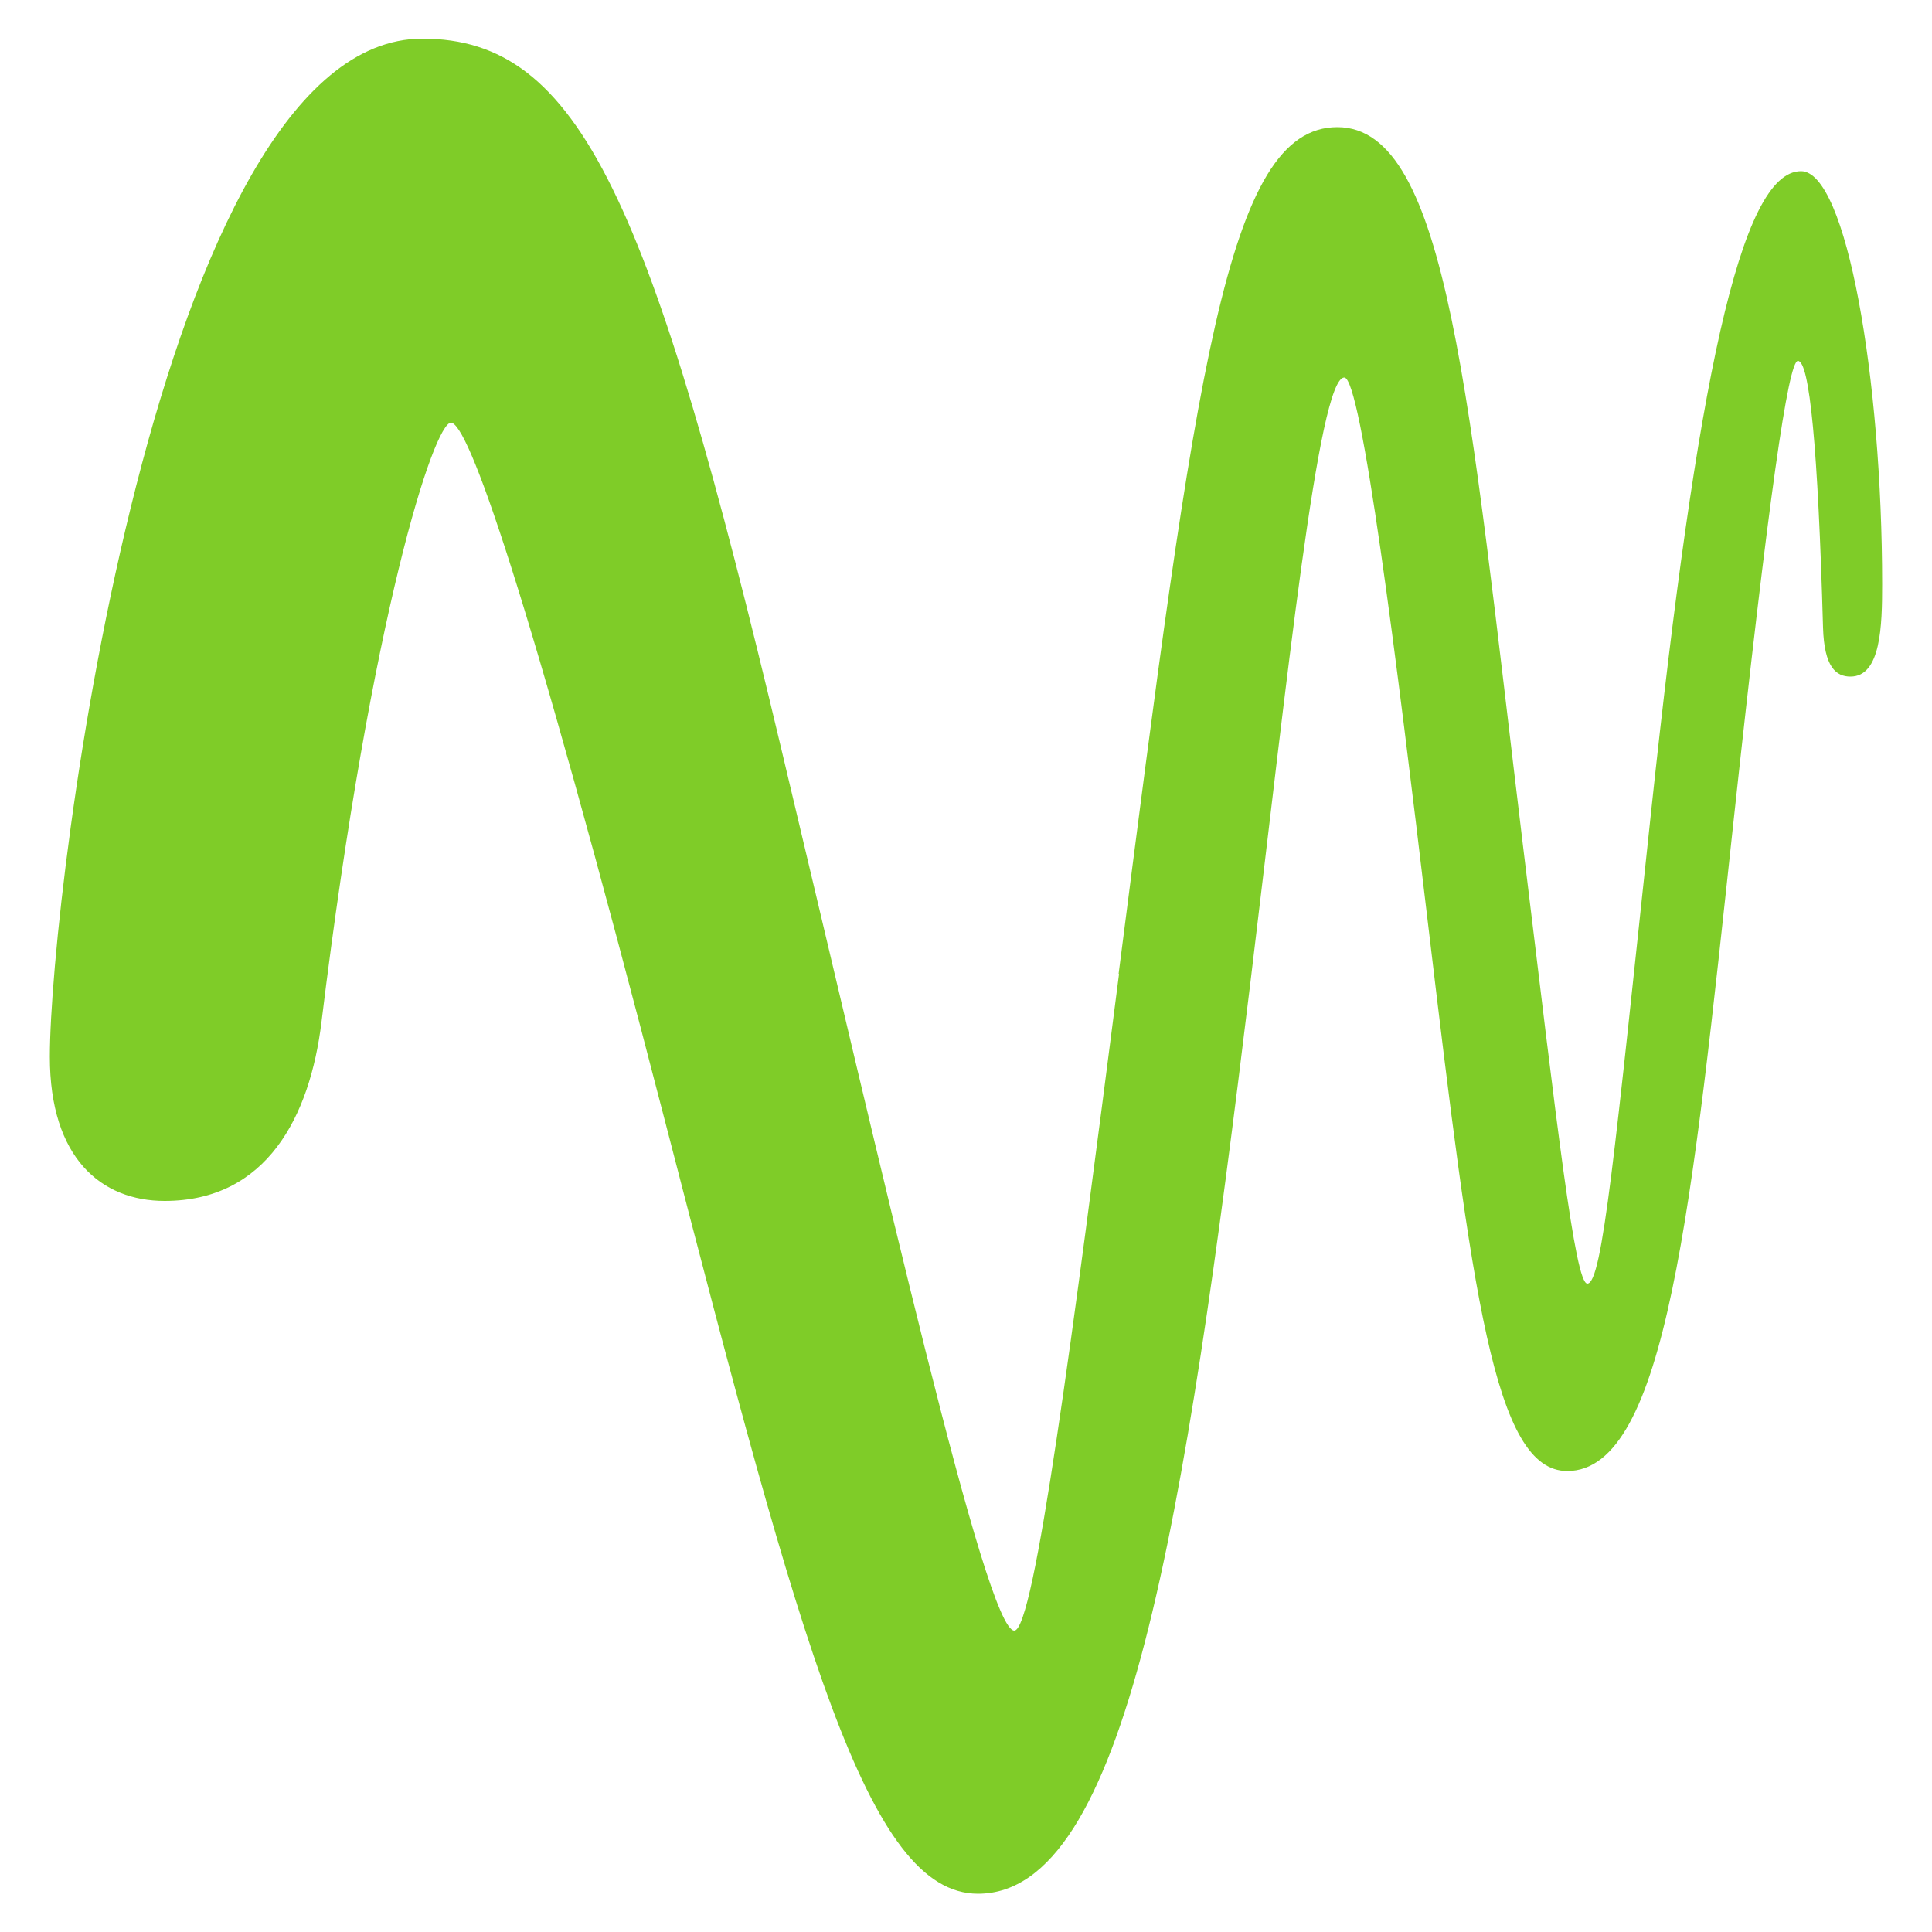
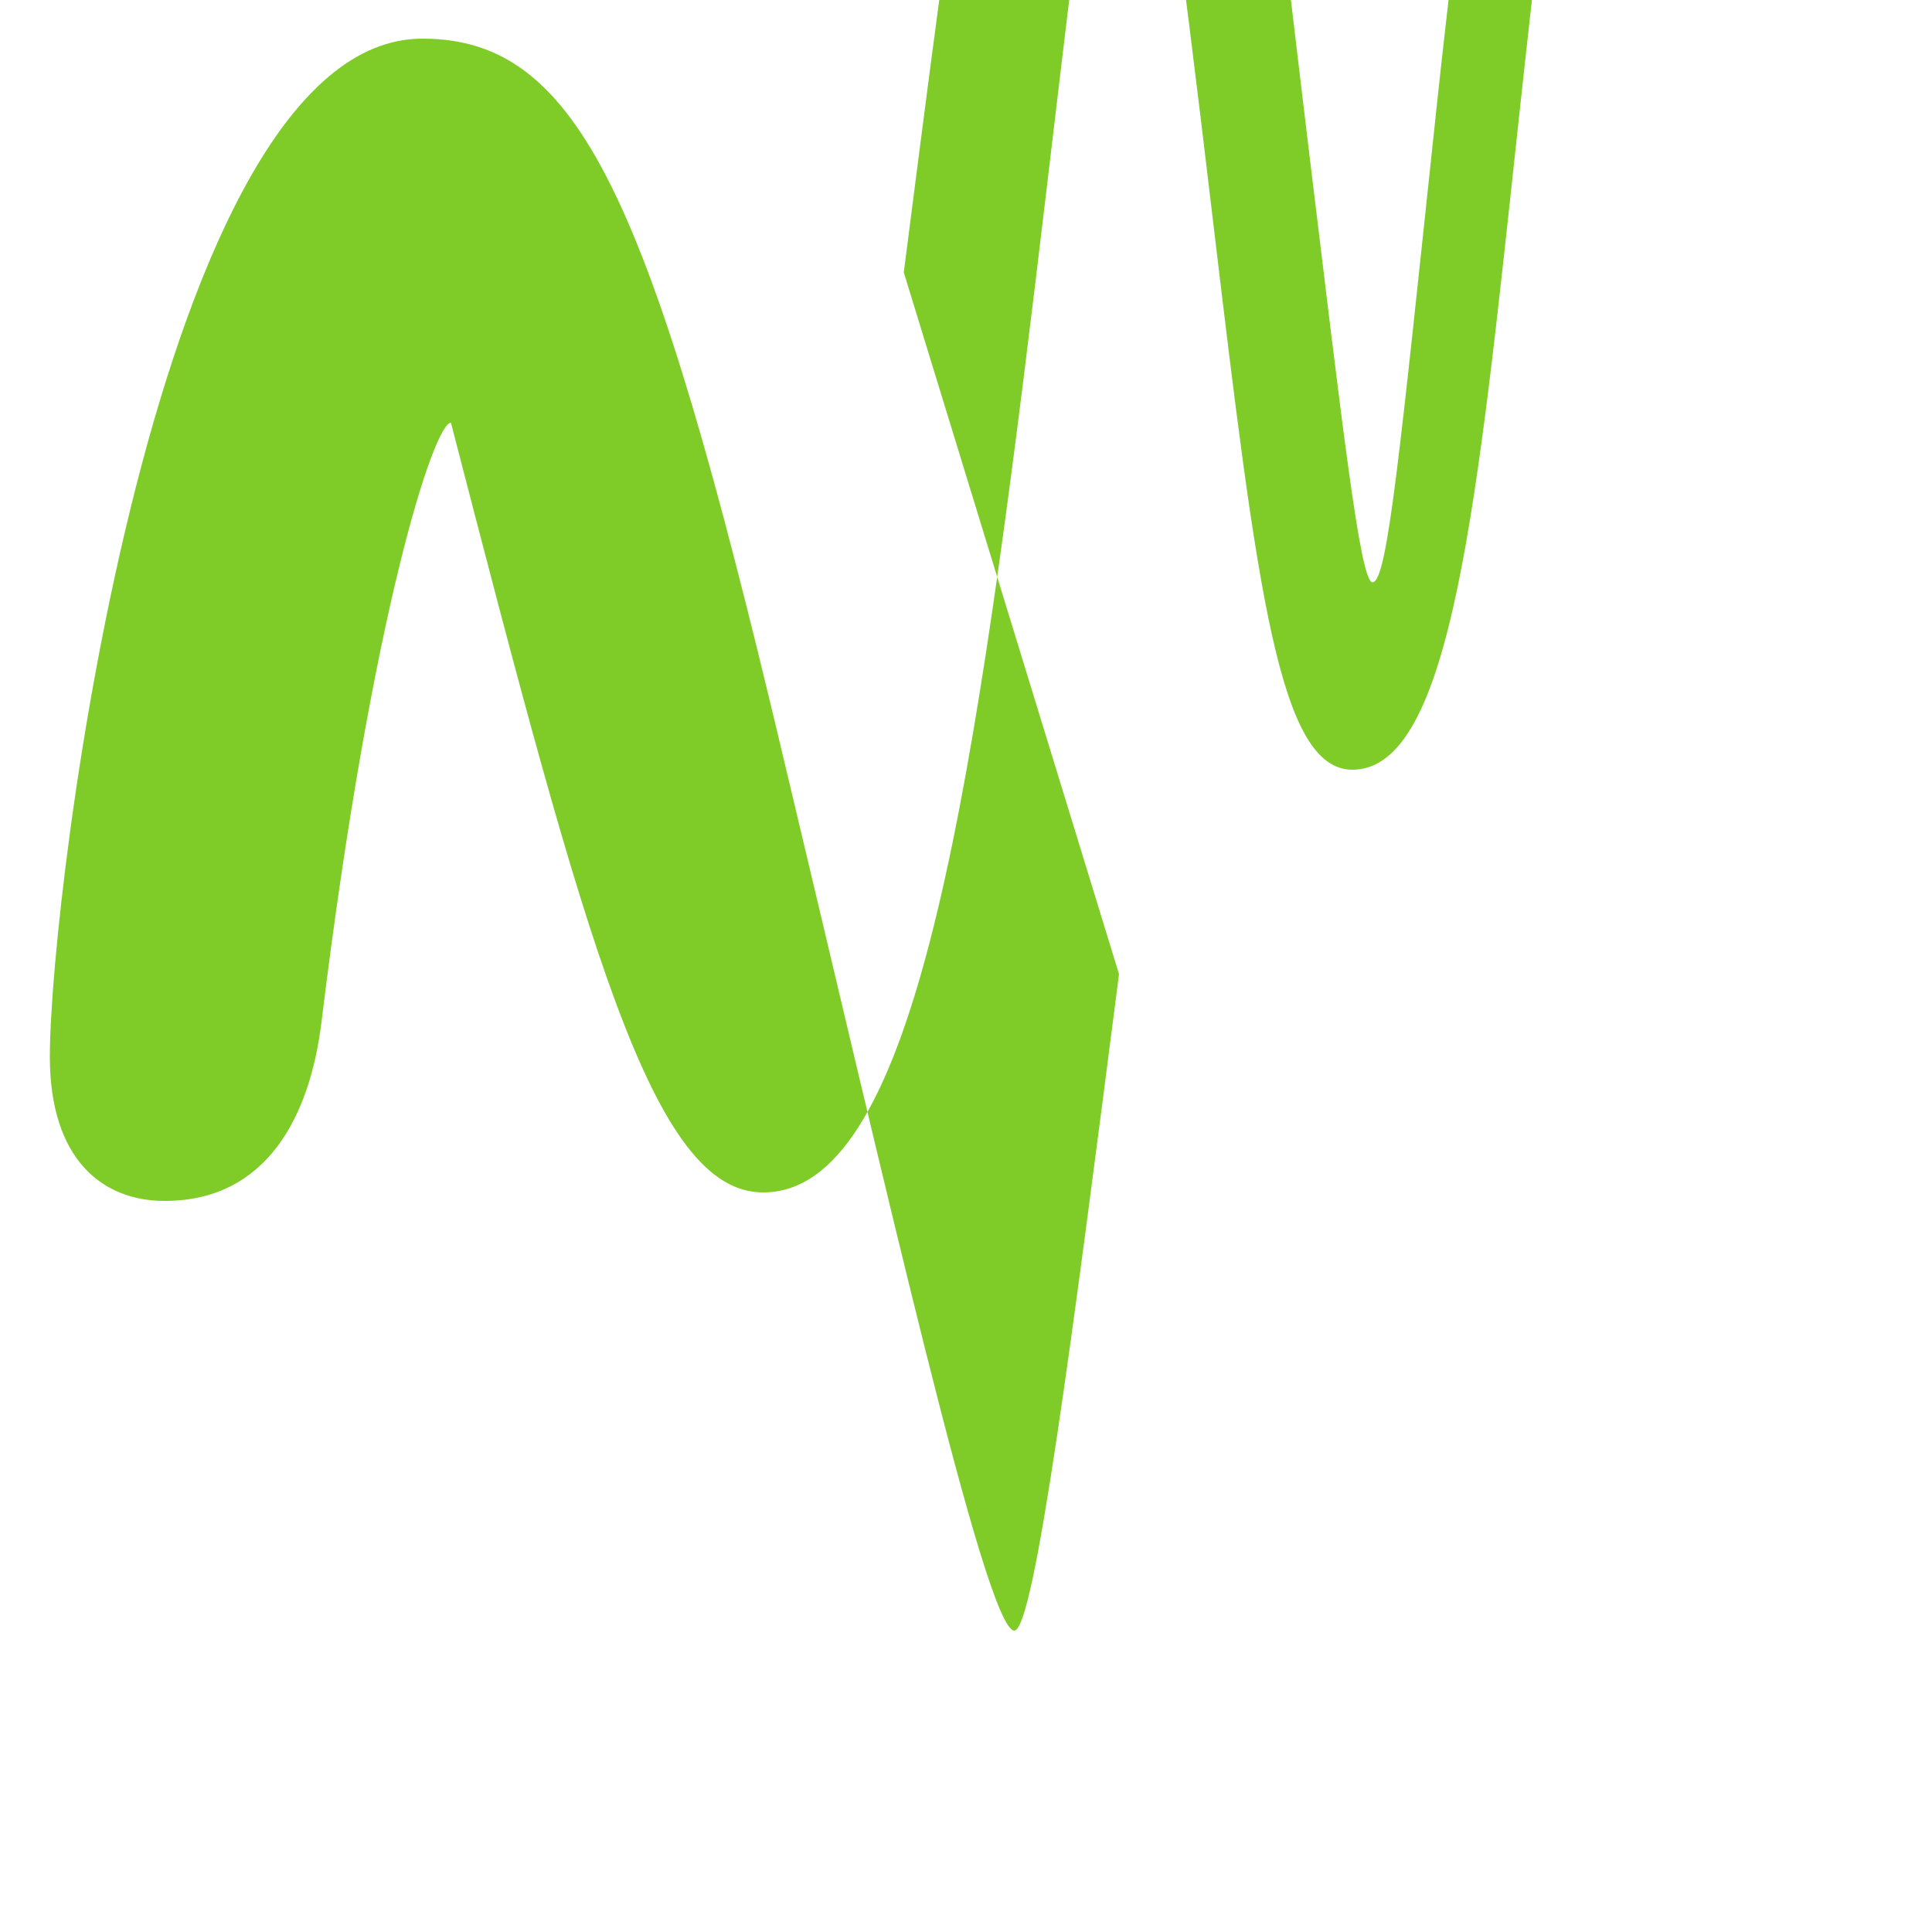
<svg xmlns="http://www.w3.org/2000/svg" id="windstream" viewBox="0 0 50 50">
  <g id="layer1">
    <g id="g3036">
      <g id="g3115">
-         <path id="path3117" d="m28.96,25.21c-1.2,9.33-2.19,16.99-2.71,16.99-.74,0-3.39-11.76-6.03-22.82C16.85,5.19,15.02,1,10.93,1,4.04,1,1.29,23.06,1.29,27.35c0,2.63,1.34,3.73,2.97,3.73,2.64,0,3.76-2.18,4.06-4.63,1.3-10.63,2.92-15.51,3.35-15.51s1.89,3.96,5.56,18.15c3.52,13.61,5.22,19.92,8.08,19.92,3.82,0,5.34-9.48,7.05-23.58.95-7.83,1.76-15.66,2.43-15.66.44,0,1.35,7.24,2.17,14.16,1.14,9.56,1.71,14.14,3.6,14.14,2.57,0,3.23-6.88,4.3-16.78.91-8.42,1.42-11.95,1.67-11.95.3,0,.52,2.24.65,6.9.03,1.03.34,1.27.71,1.27.79,0,.82-1.32.82-2.39,0-5.31-.92-10.69-2.1-10.69-1.58,0-2.7,5.54-3.87,16.49-.95,8.9-1.27,12.3-1.66,12.3-.32,0-.78-4.05-1.66-11.29-1.41-11.64-1.94-18.64-4.81-18.64s-3.66,6.33-5.66,21.91" fill="#7fcc28" />
+         <path id="path3117" d="m28.96,25.21c-1.2,9.33-2.19,16.99-2.71,16.99-.74,0-3.39-11.76-6.03-22.82C16.85,5.19,15.02,1,10.93,1,4.04,1,1.29,23.06,1.29,27.35c0,2.63,1.34,3.73,2.97,3.73,2.64,0,3.76-2.18,4.06-4.63,1.3-10.63,2.92-15.51,3.35-15.51c3.52,13.61,5.22,19.92,8.08,19.92,3.82,0,5.34-9.48,7.05-23.58.95-7.83,1.76-15.66,2.43-15.66.44,0,1.35,7.24,2.17,14.16,1.14,9.56,1.71,14.14,3.6,14.14,2.57,0,3.23-6.88,4.3-16.78.91-8.42,1.42-11.95,1.67-11.95.3,0,.52,2.24.65,6.9.03,1.03.34,1.27.71,1.27.79,0,.82-1.32.82-2.39,0-5.31-.92-10.69-2.1-10.69-1.58,0-2.7,5.54-3.87,16.49-.95,8.9-1.27,12.3-1.66,12.3-.32,0-.78-4.05-1.66-11.29-1.41-11.64-1.94-18.64-4.81-18.64s-3.66,6.33-5.66,21.91" fill="#7fcc28" />
      </g>
    </g>
  </g>
</svg>